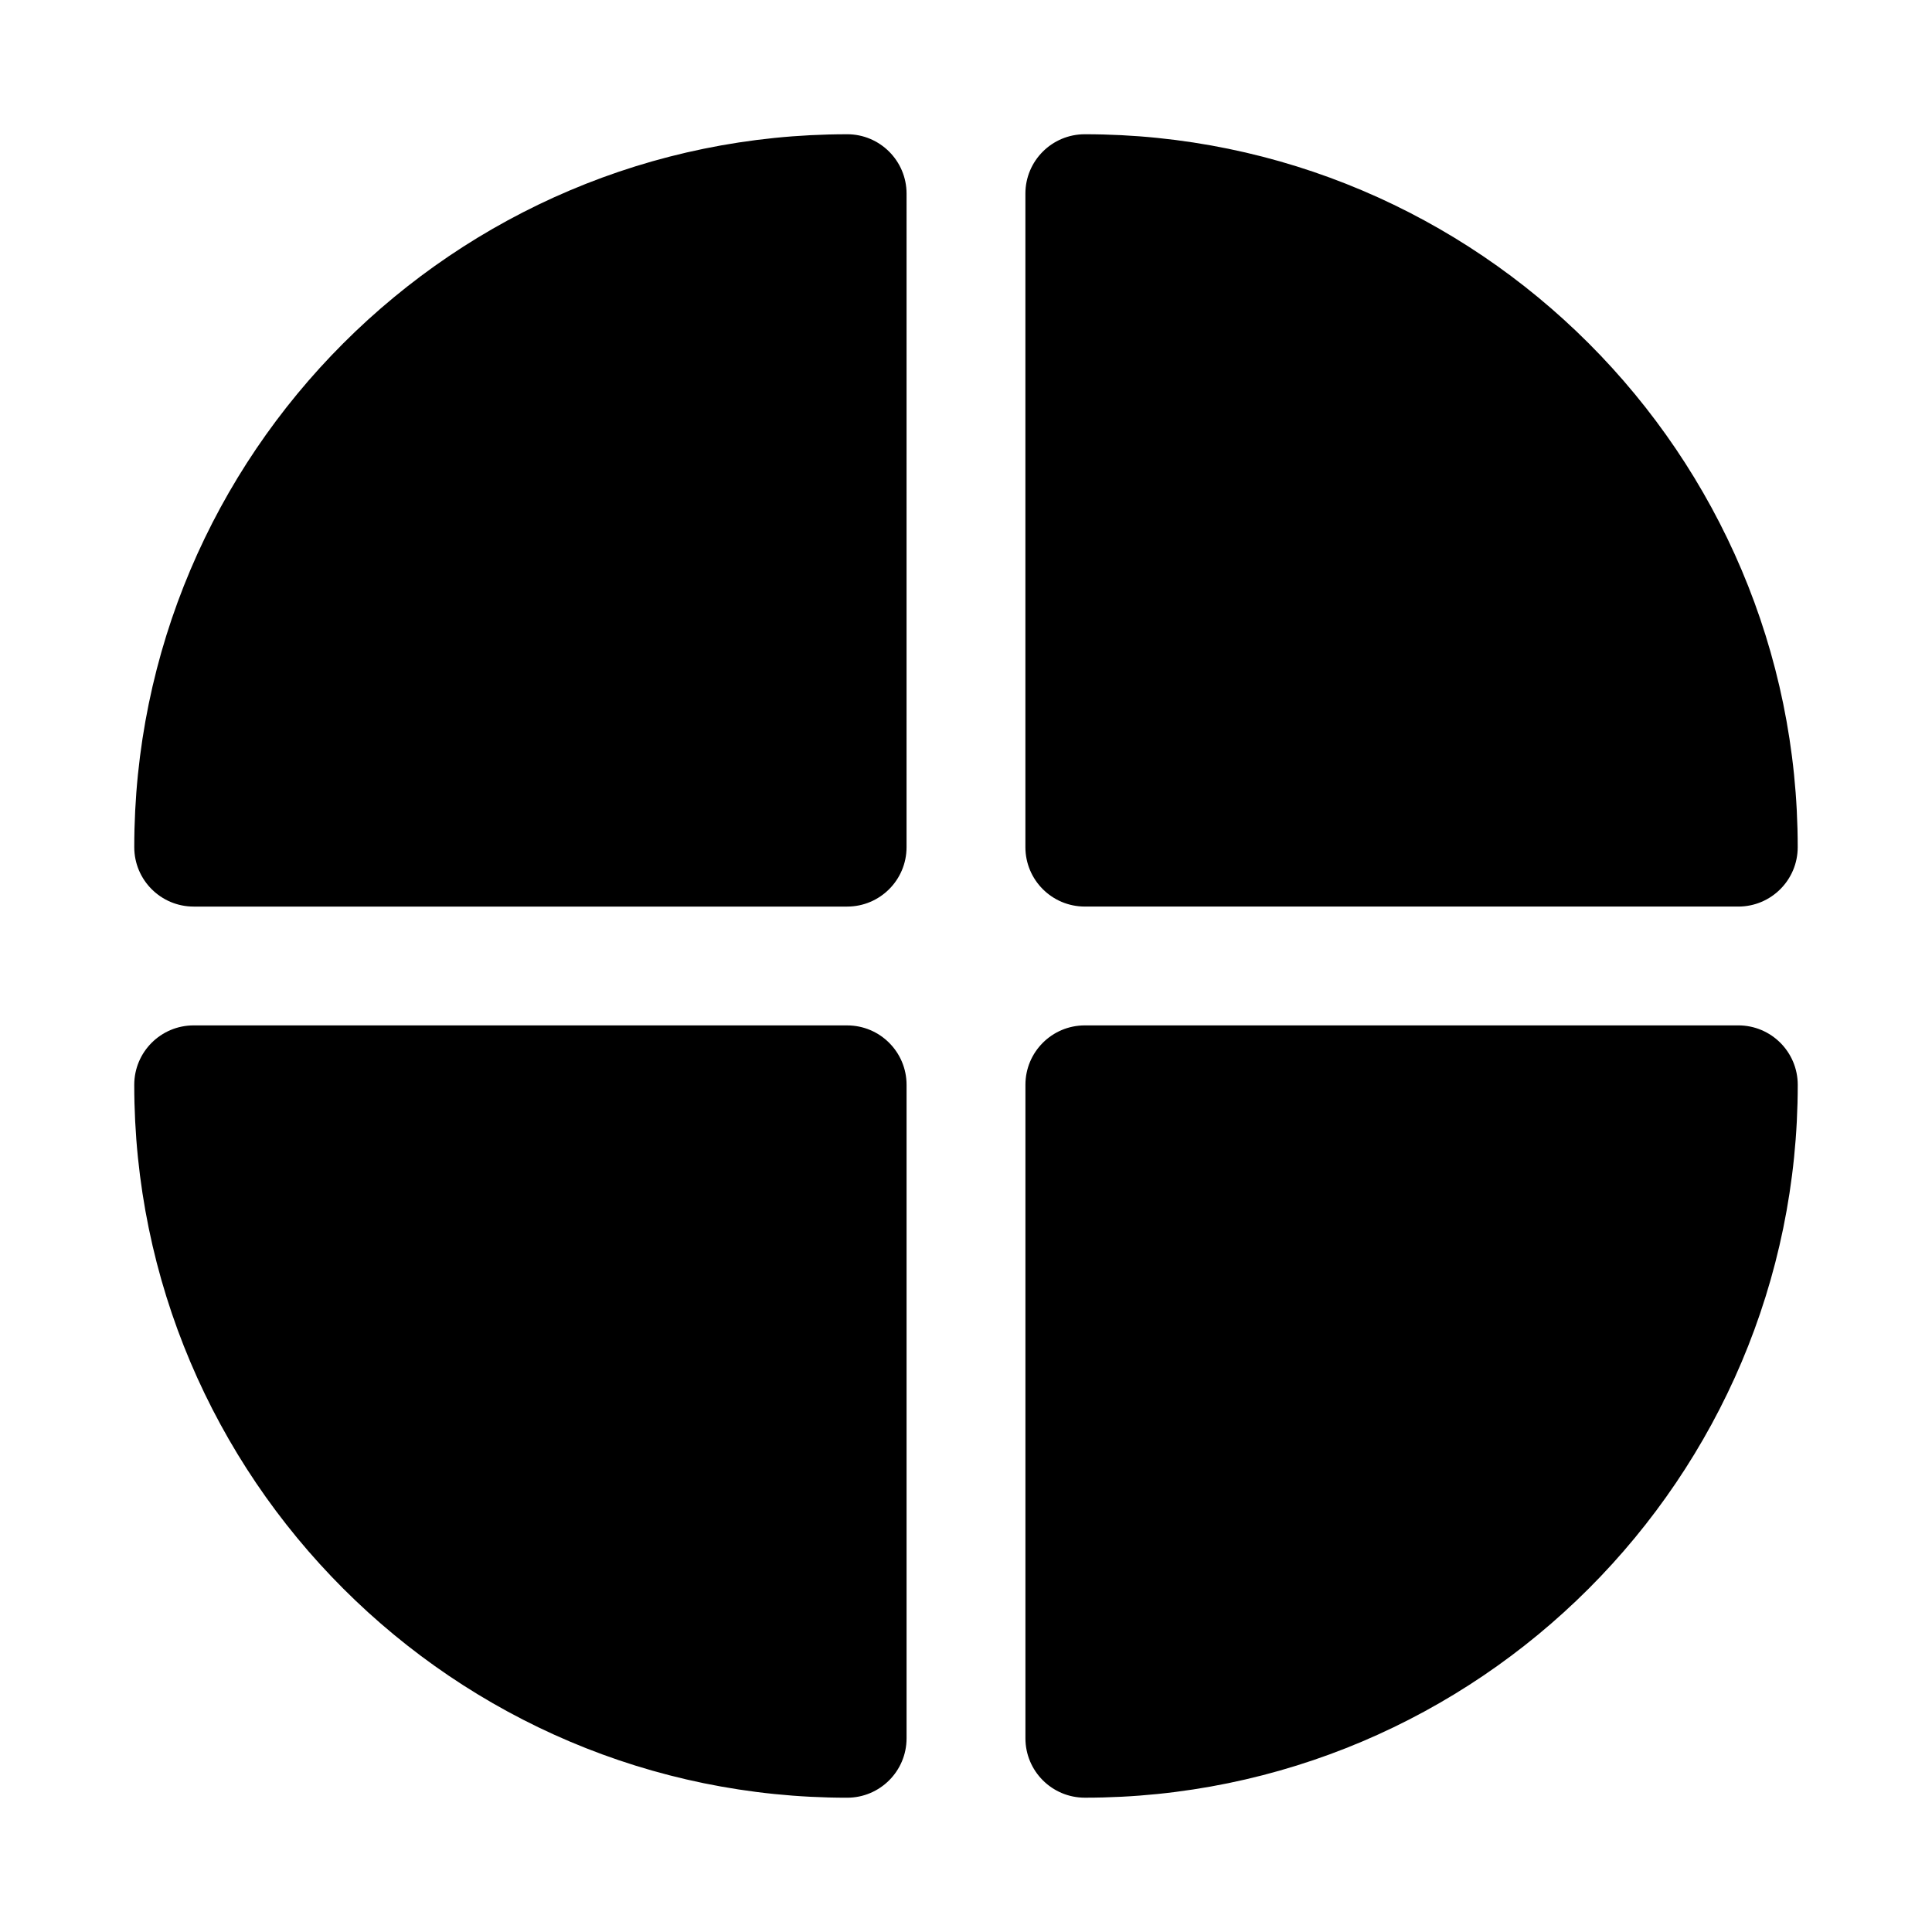
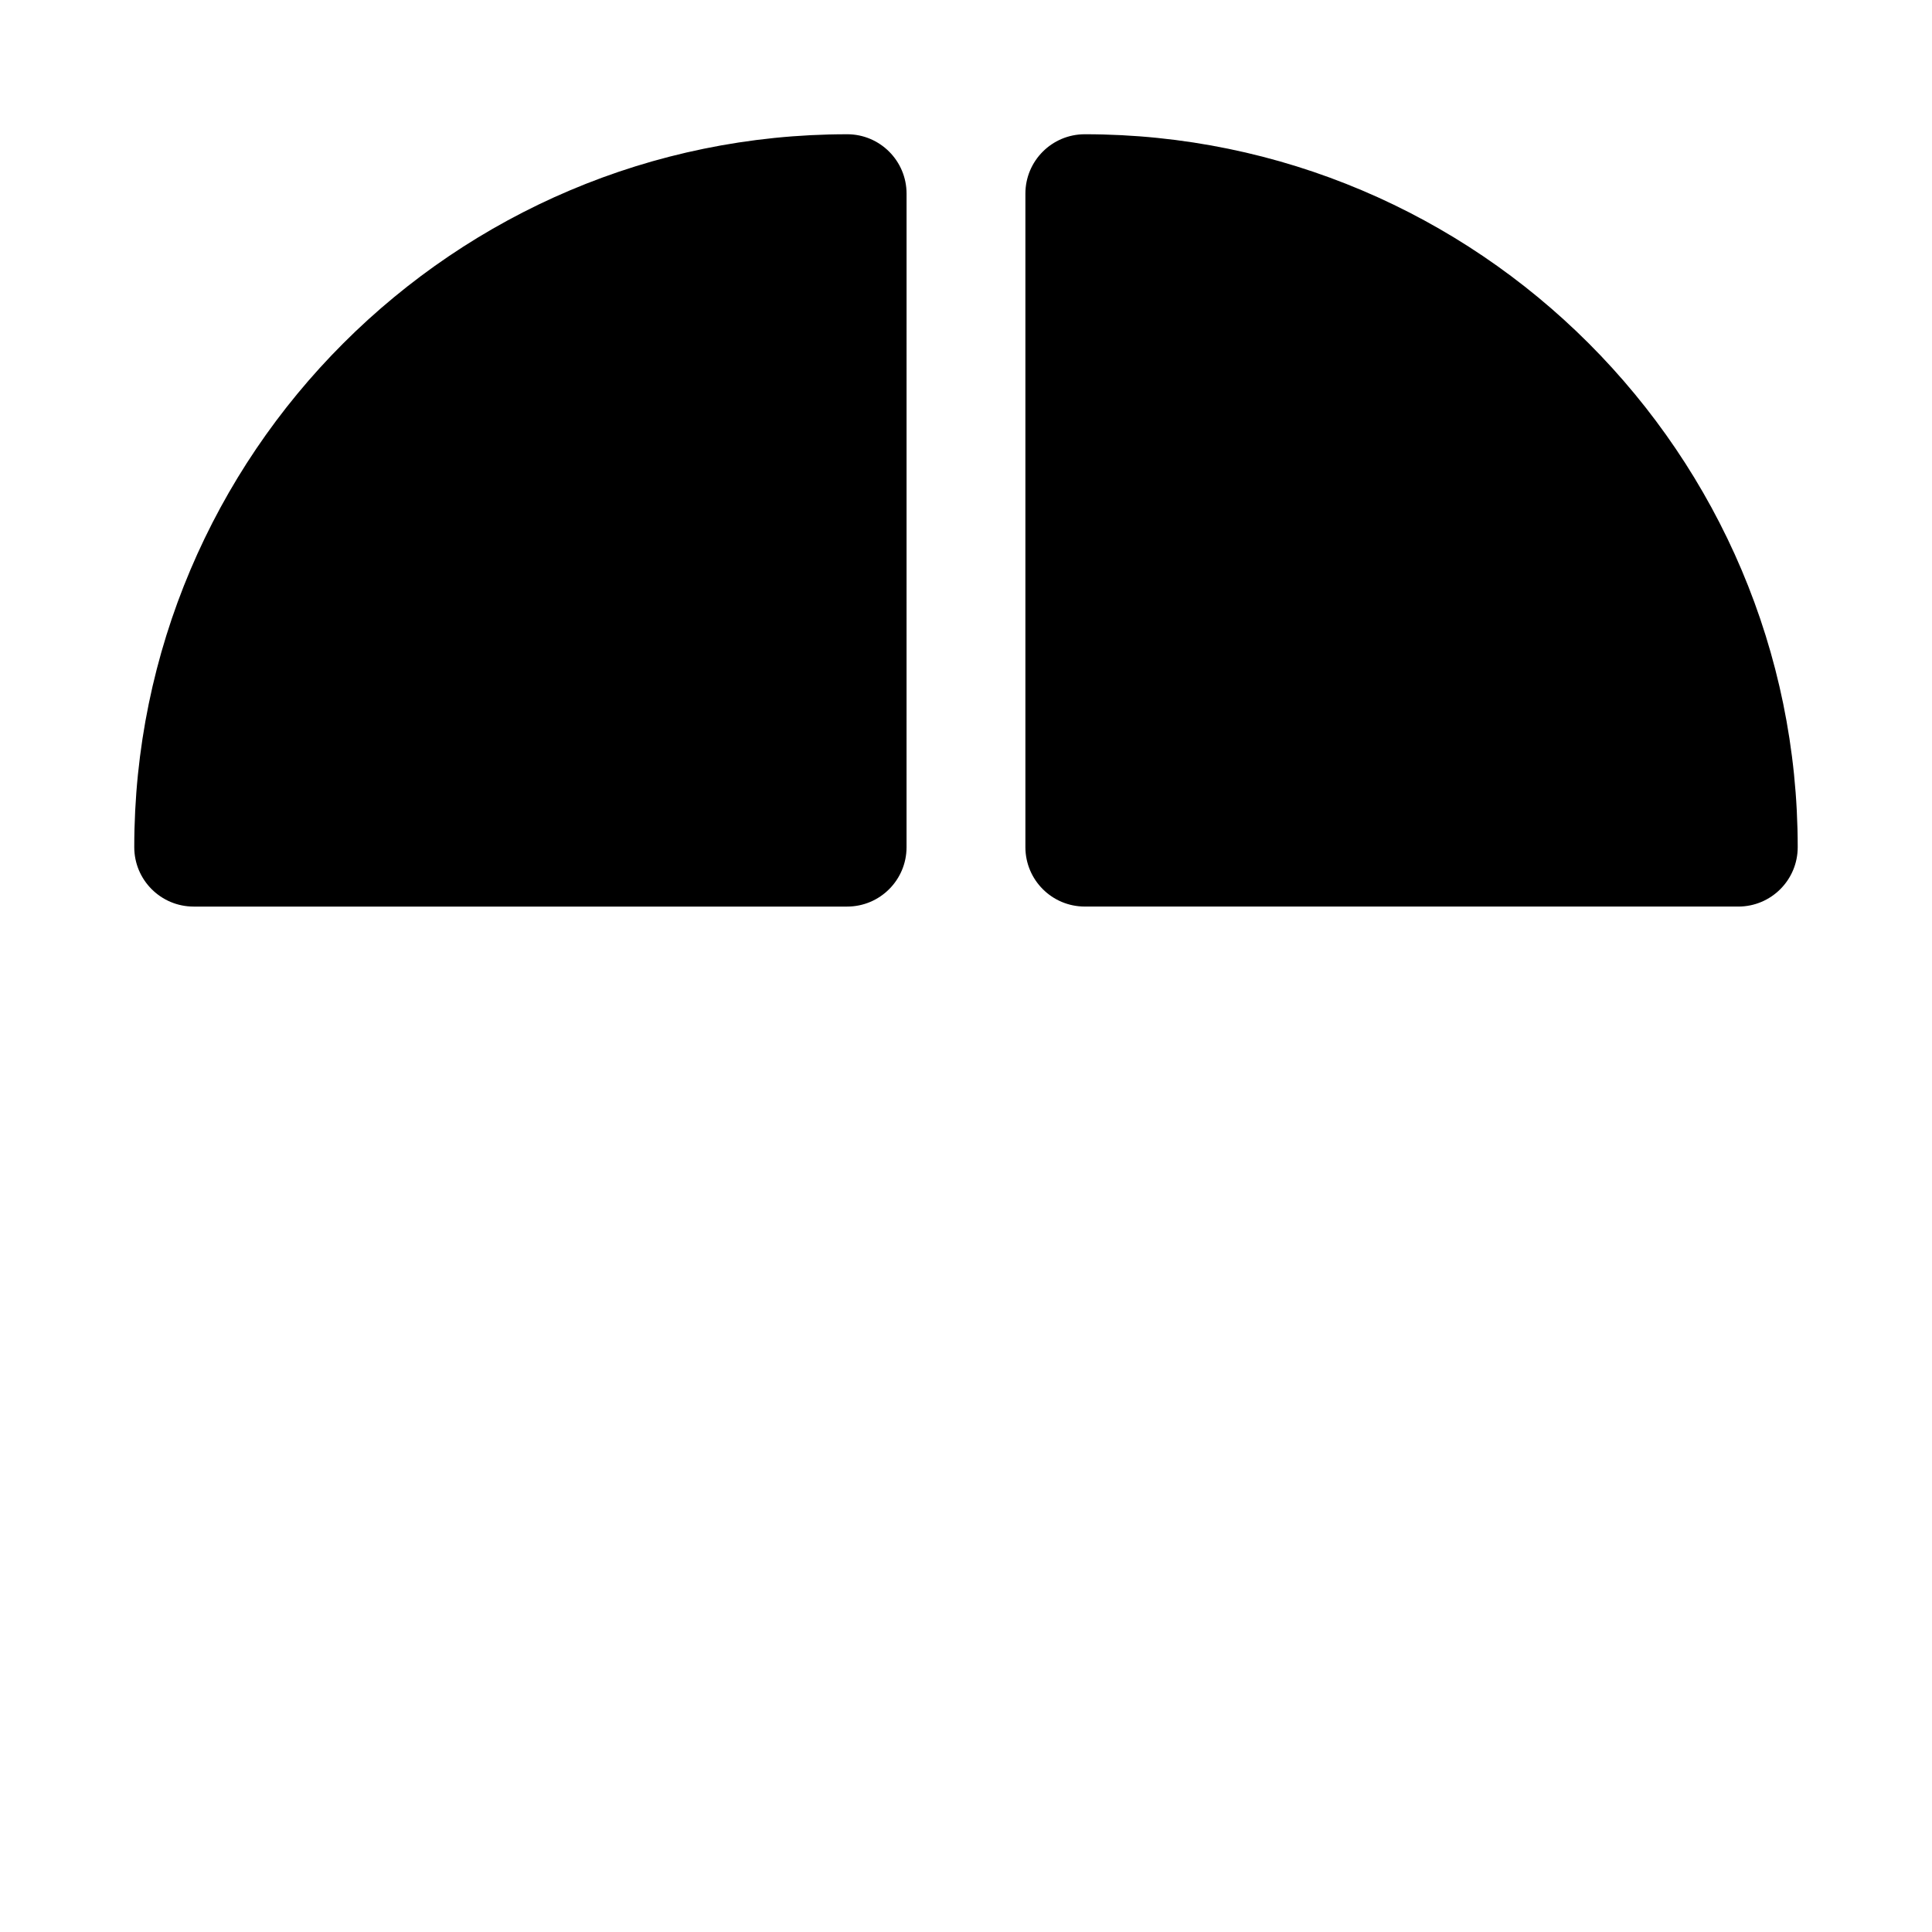
<svg xmlns="http://www.w3.org/2000/svg" fill="#000000" width="800px" height="800px" version="1.1" viewBox="144 144 512 512">
  <g>
-     <path d="m368.51 415.74h-173.19c-8.695 0-15.742 7.051-15.742 15.742 0 104.17 84.754 188.93 188.93 188.93 8.695 0 15.742-7.051 15.742-15.742v-173.18c0-8.695-7.051-15.746-15.742-15.746z" />
-     <path d="m604.67 415.74h-173.18c-8.703 0-15.742 7.051-15.742 15.742v173.18c0 8.695 7.043 15.742 15.742 15.742 104.18 0 188.93-84.754 188.93-188.93-0.004-8.688-7.043-15.738-15.746-15.738z" />
    <path d="m368.51 179.58c-104.18 0-188.93 84.754-188.93 188.93 0 8.695 7.051 15.742 15.742 15.742h173.18c8.695 0 15.742-7.051 15.742-15.742l0.004-173.19c0-8.691-7.051-15.742-15.742-15.742z" />
    <path d="m431.49 384.25h173.18c8.703 0 15.742-7.051 15.742-15.742 0-104.17-84.746-188.93-188.93-188.93-8.703 0-15.742 7.051-15.742 15.742v173.18c0 8.695 7.043 15.746 15.746 15.746z" />
  </g>
</svg>